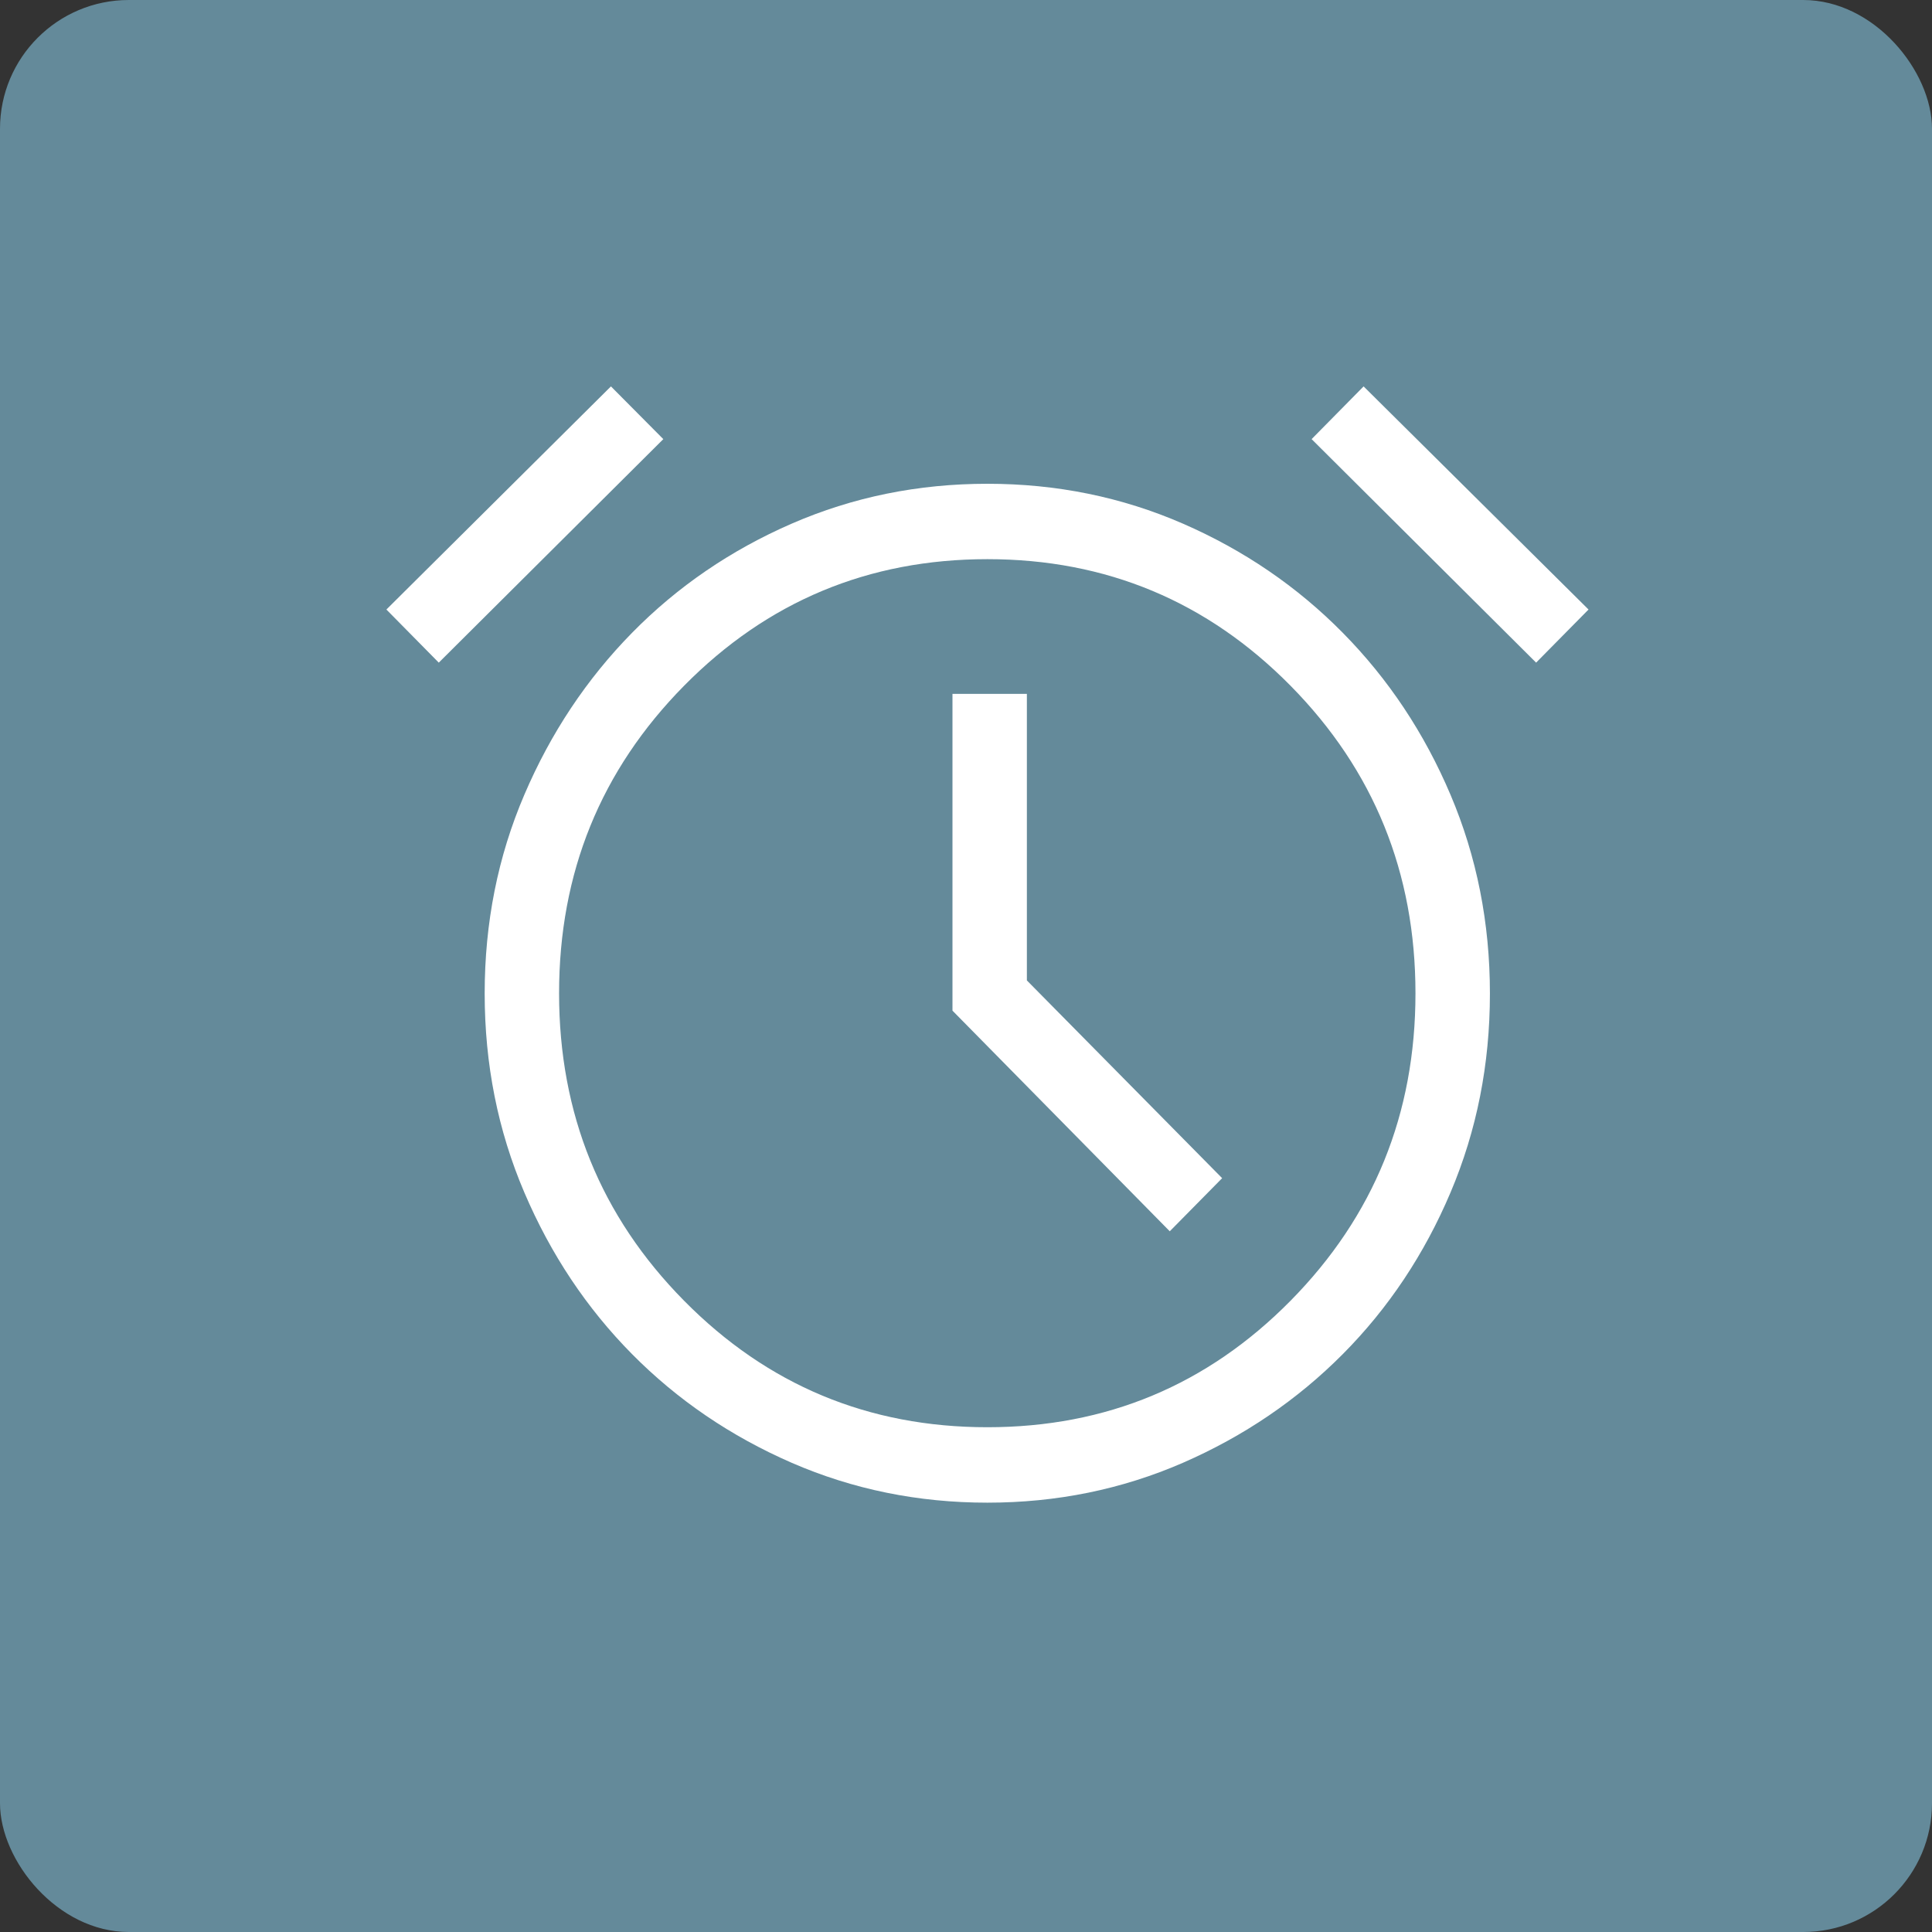
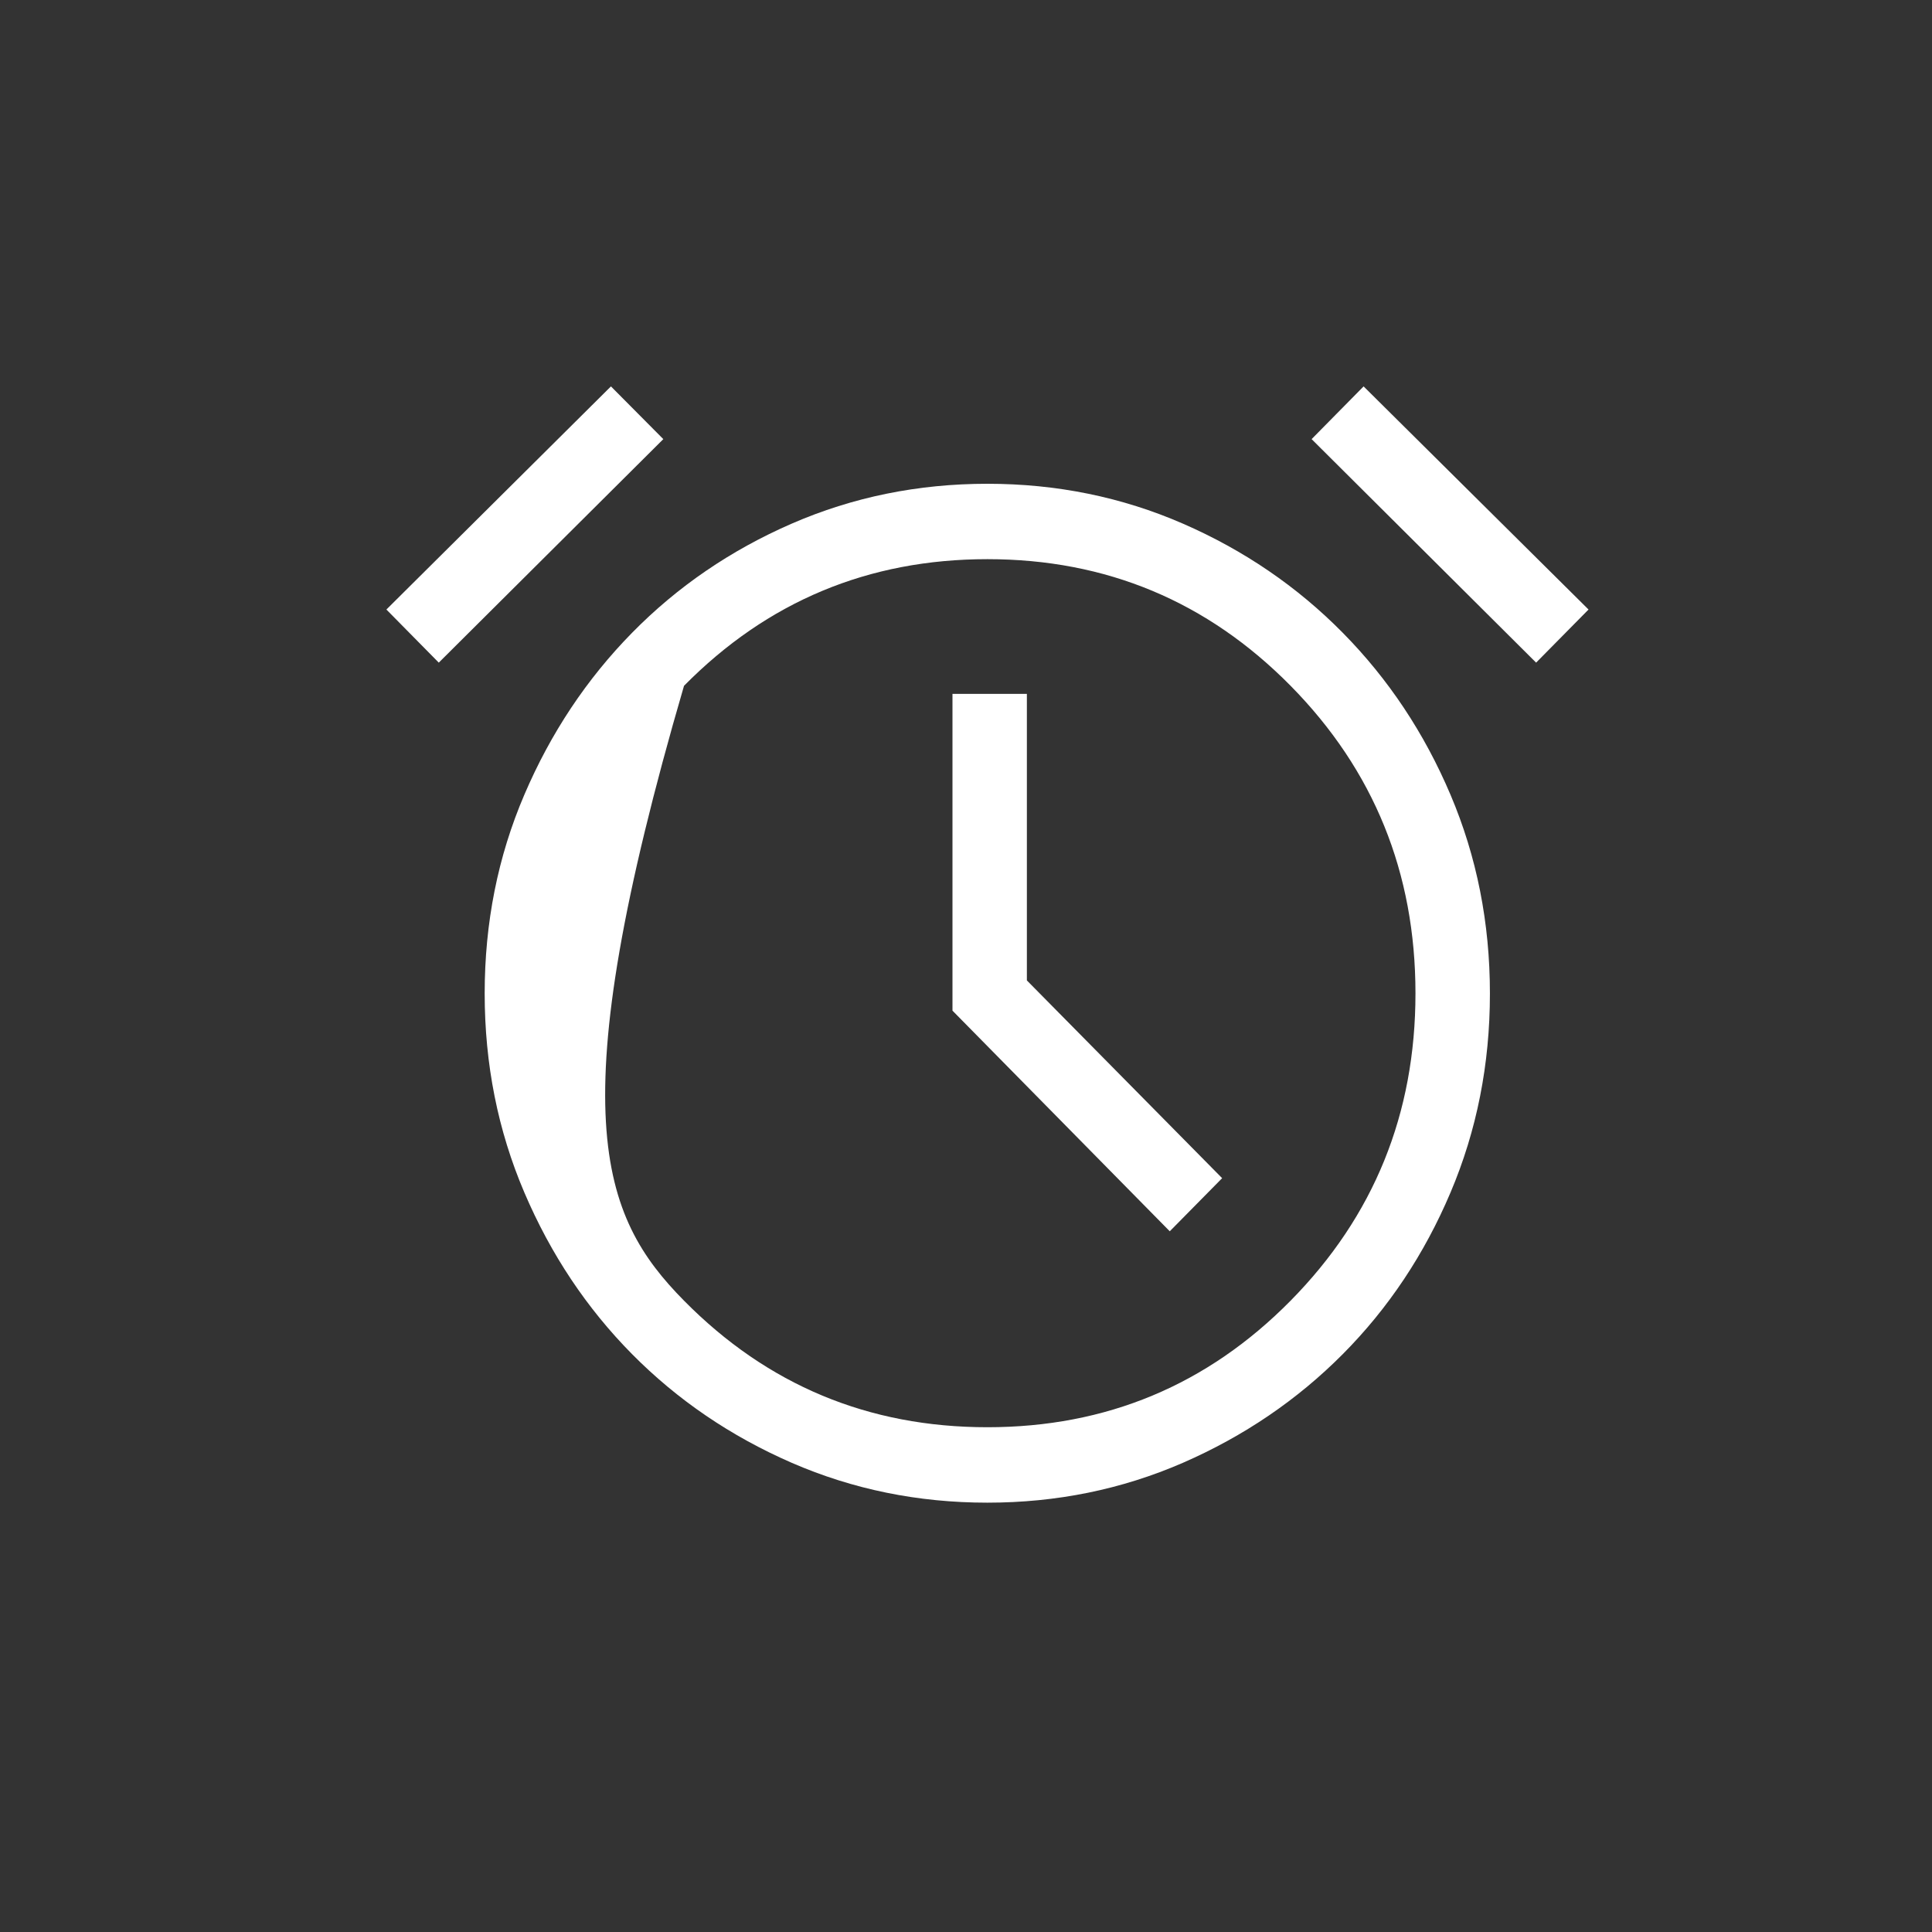
<svg xmlns="http://www.w3.org/2000/svg" width="45" height="45" viewBox="0 0 45 45" fill="none">
  <rect x="0" y="0" width="45" height="45" fill="#333333" stroke="none" />
-   <rect width="45" height="45" rx="3" fill="#648A9A" />
-   <path d="M22.998 35C21.384 35 19.866 34.691 18.442 34.072C17.019 33.452 15.779 32.608 14.721 31.539C13.664 30.47 12.827 29.215 12.212 27.773C11.596 26.33 11.289 24.786 11.289 23.14C11.289 21.494 11.596 19.951 12.212 18.513C12.827 17.074 13.664 15.817 14.721 14.74C15.779 13.663 17.019 12.815 18.442 12.196C19.866 11.577 21.384 11.268 22.998 11.268C24.611 11.268 26.128 11.577 27.551 12.196C28.972 12.815 30.215 13.663 31.277 14.74C32.339 15.817 33.176 17.075 33.786 18.514C34.397 19.953 34.703 21.495 34.703 23.142C34.703 24.789 34.397 26.333 33.786 27.774C33.176 29.215 32.339 30.47 31.277 31.539C30.215 32.608 28.972 33.452 27.551 34.072C26.128 34.691 24.611 35 22.998 35ZM27.246 28.679L28.466 27.442L23.918 22.836V16.162H22.185V23.54L27.246 28.679ZM14.23 9L15.45 10.228L10.22 15.434L9 14.197L14.23 9ZM31.761 9L37 14.197L35.779 15.434L30.55 10.228L31.761 9ZM22.998 33.243C25.768 33.243 28.122 32.261 30.061 30.295C32 28.329 32.969 25.944 32.969 23.137C32.969 20.328 32 17.941 30.061 15.974C28.121 14.008 25.768 13.024 22.999 13.024C20.228 13.024 17.872 14.008 15.932 15.974C13.992 17.941 13.022 20.328 13.022 23.136C13.022 25.944 13.992 28.33 15.932 30.295C17.872 32.261 20.227 33.243 22.998 33.243Z" fill="white" />
+   <path d="M22.998 35C21.384 35 19.866 34.691 18.442 34.072C17.019 33.452 15.779 32.608 14.721 31.539C13.664 30.47 12.827 29.215 12.212 27.773C11.596 26.33 11.289 24.786 11.289 23.14C11.289 21.494 11.596 19.951 12.212 18.513C12.827 17.074 13.664 15.817 14.721 14.74C15.779 13.663 17.019 12.815 18.442 12.196C19.866 11.577 21.384 11.268 22.998 11.268C24.611 11.268 26.128 11.577 27.551 12.196C28.972 12.815 30.215 13.663 31.277 14.74C32.339 15.817 33.176 17.075 33.786 18.514C34.397 19.953 34.703 21.495 34.703 23.142C34.703 24.789 34.397 26.333 33.786 27.774C33.176 29.215 32.339 30.47 31.277 31.539C30.215 32.608 28.972 33.452 27.551 34.072C26.128 34.691 24.611 35 22.998 35ZM27.246 28.679L28.466 27.442L23.918 22.836V16.162H22.185V23.54L27.246 28.679ZM14.23 9L15.45 10.228L10.22 15.434L9 14.197L14.23 9ZM31.761 9L37 14.197L35.779 15.434L30.55 10.228L31.761 9ZM22.998 33.243C25.768 33.243 28.122 32.261 30.061 30.295C32 28.329 32.969 25.944 32.969 23.137C32.969 20.328 32 17.941 30.061 15.974C28.121 14.008 25.768 13.024 22.999 13.024C20.228 13.024 17.872 14.008 15.932 15.974C13.022 25.944 13.992 28.33 15.932 30.295C17.872 32.261 20.227 33.243 22.998 33.243Z" fill="white" />
</svg>